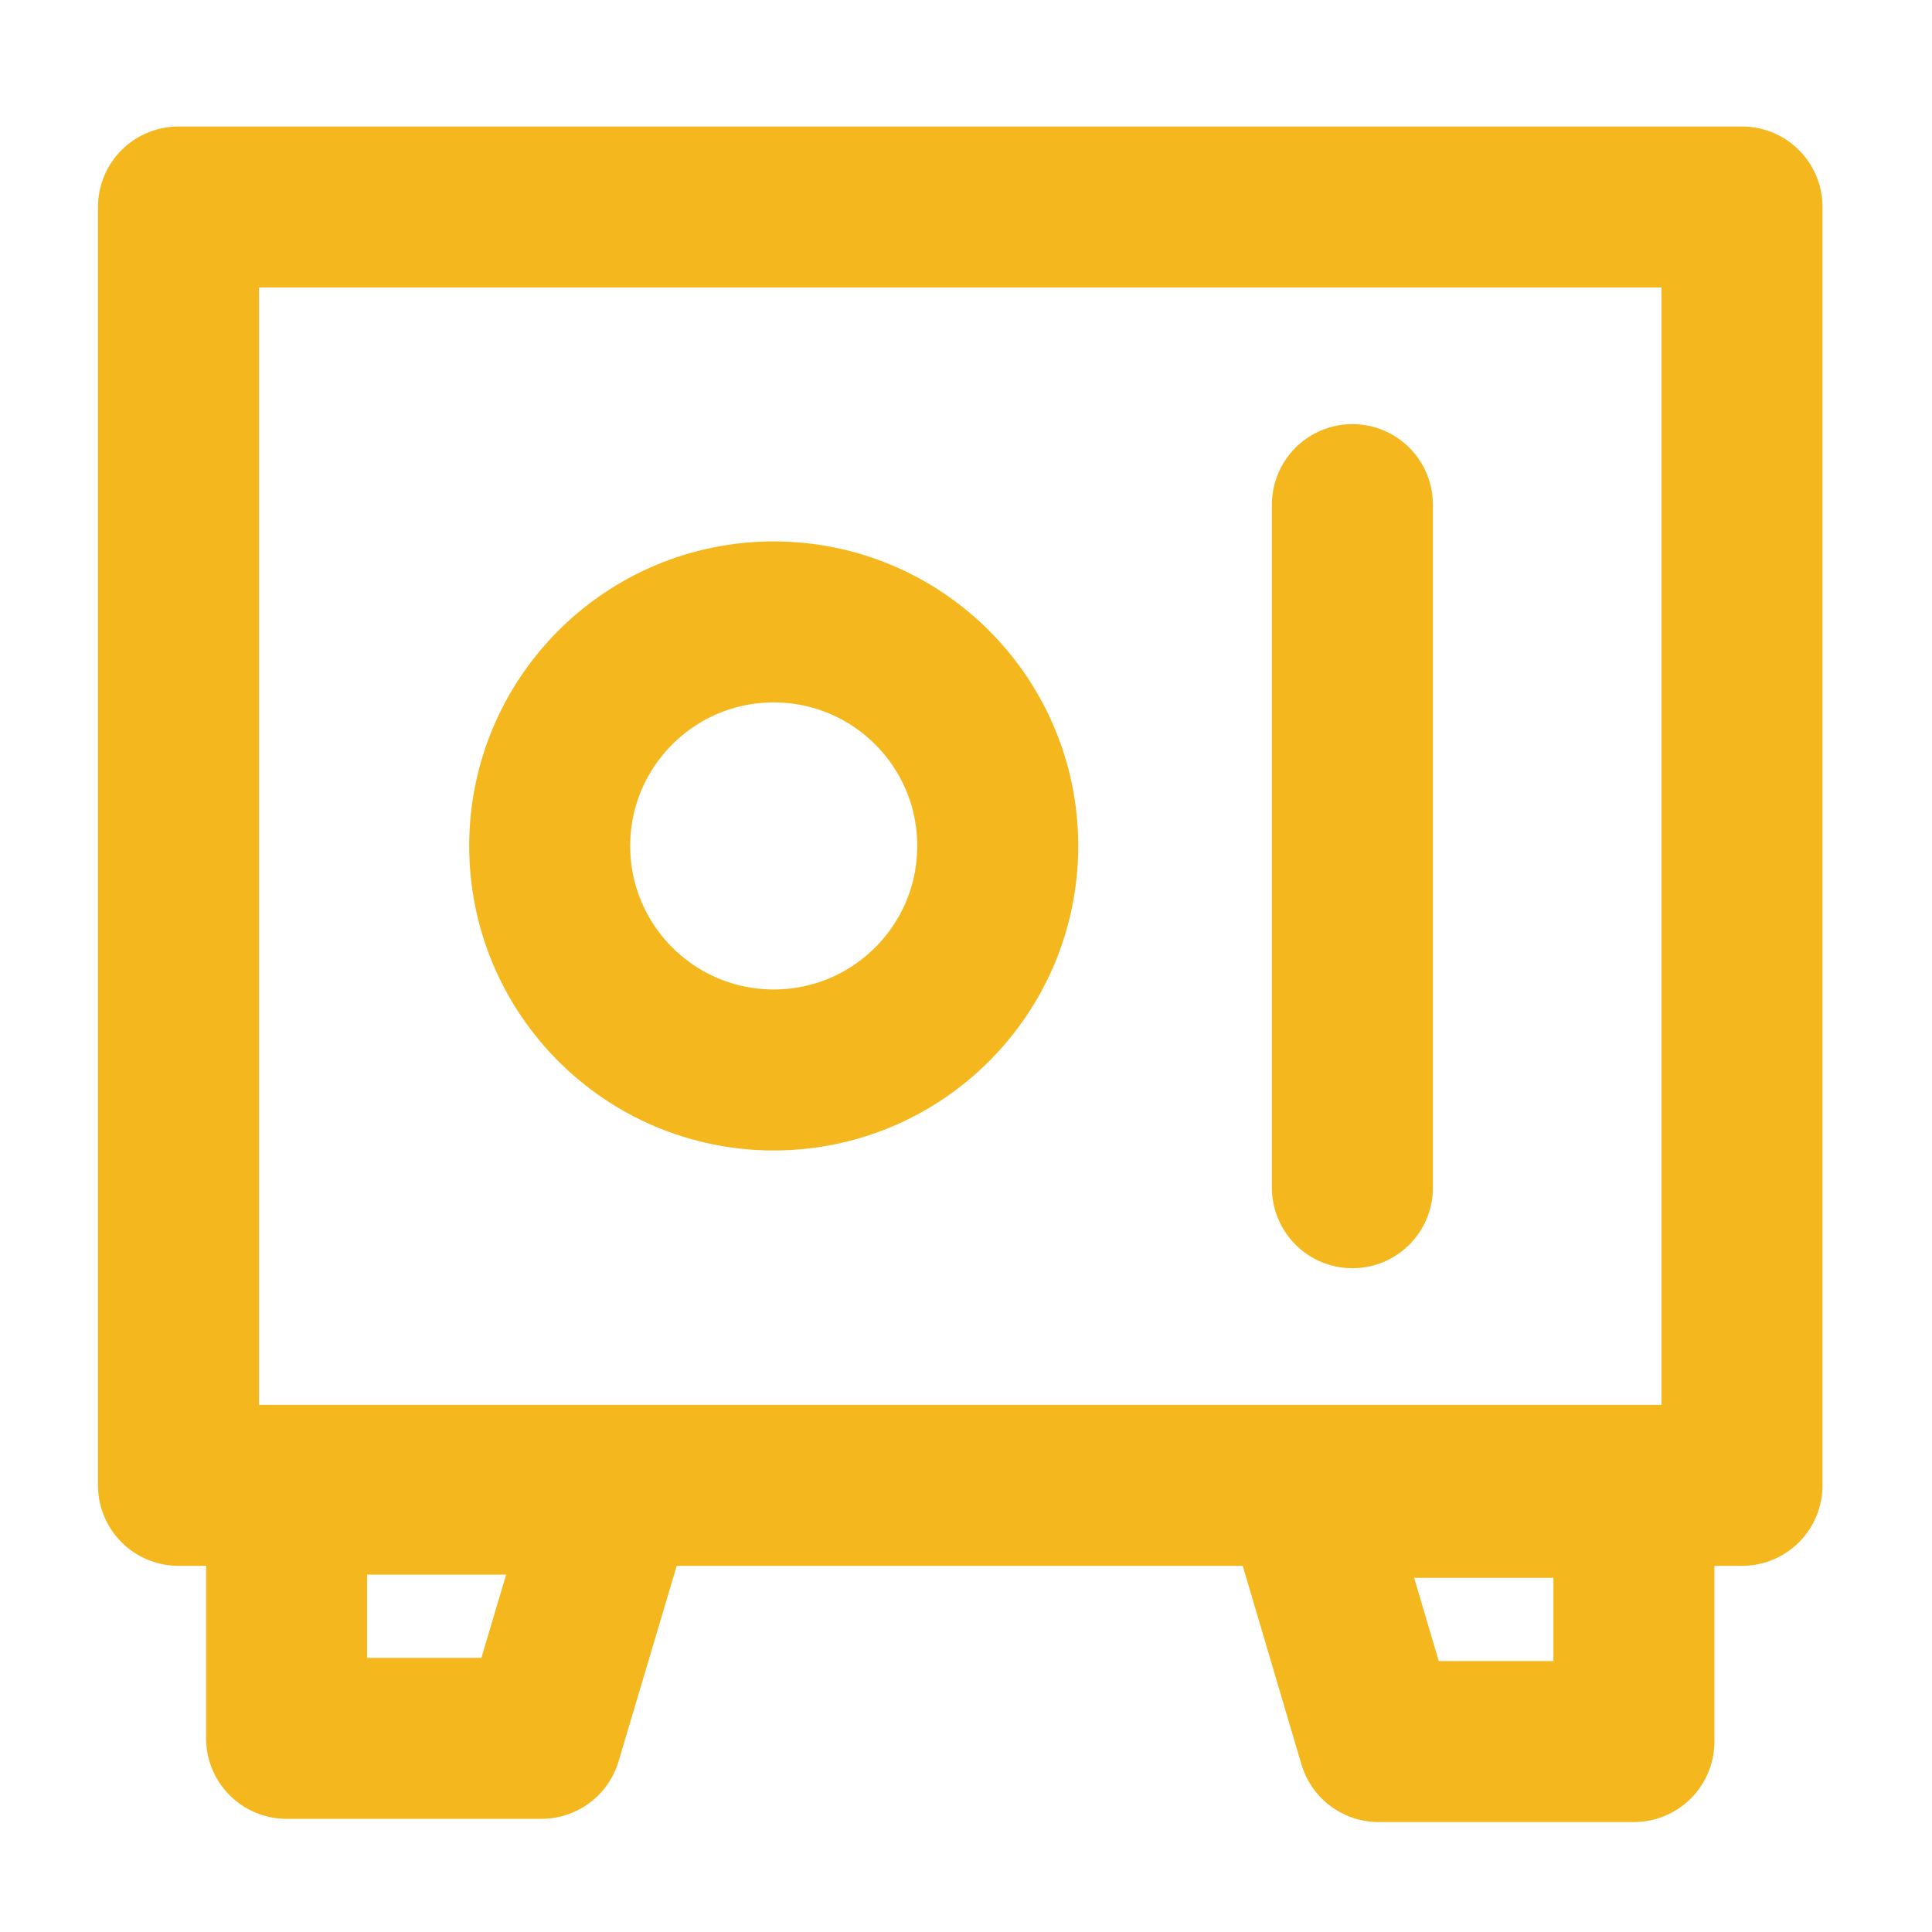
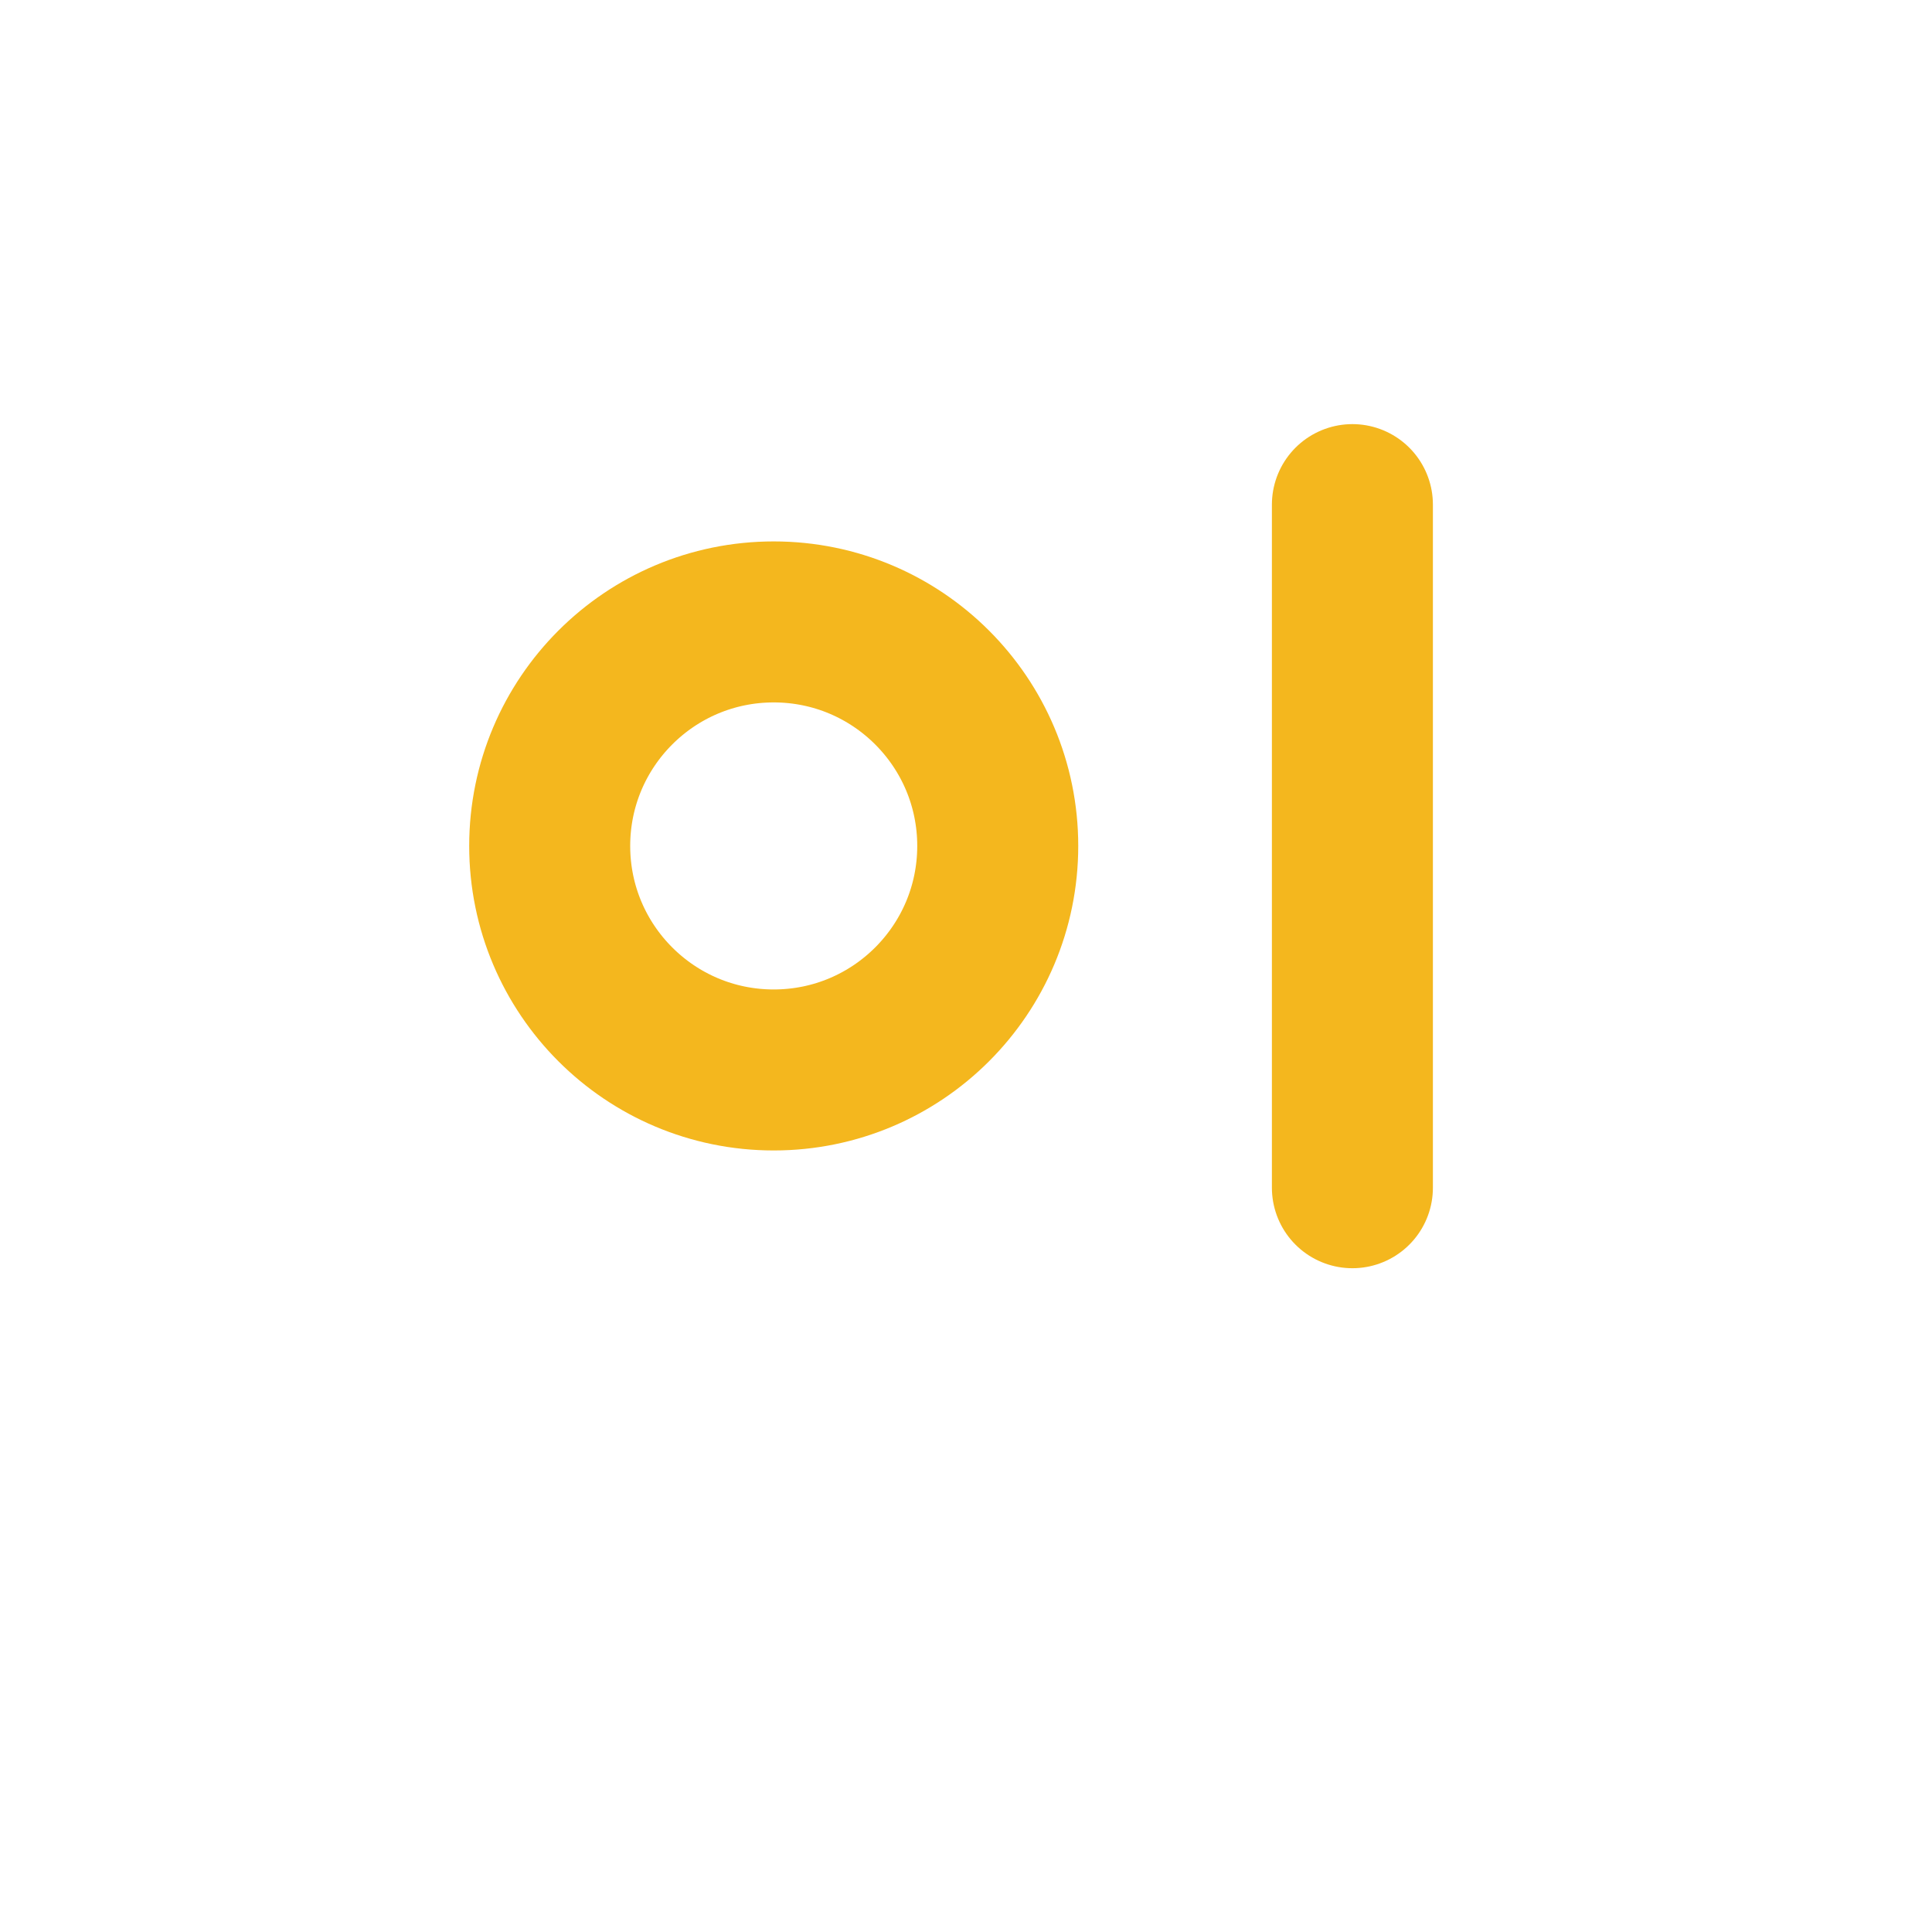
<svg xmlns="http://www.w3.org/2000/svg" viewBox="0 0 42 42" id="Layer_1">
  <defs>
    <style>
      .cls-1 {
        fill: none;
        stroke: #f4b71e;
        stroke-linecap: round;
        stroke-linejoin: round;
        stroke-width: 3.5px;
      }
    </style>
  </defs>
-   <path d="M3.88,4.5v27.79h33.99V4.5H3.88Z" class="cls-1" />
  <g>
-     <polygon points="11.77 37.79 6.23 37.79 6.23 32.48 13.35 32.48 11.77 37.79" class="cls-1" />
-     <polygon points="29.97 37.86 35.52 37.86 35.52 32.55 28.4 32.55 29.97 37.86" class="cls-1" />
-   </g>
+     </g>
  <circle r="4.87" cy="18.39" cx="16.82" class="cls-1" />
  <line y2="25.82" x2="29.4" y1="10.97" x1="29.4" class="cls-1" />
</svg>